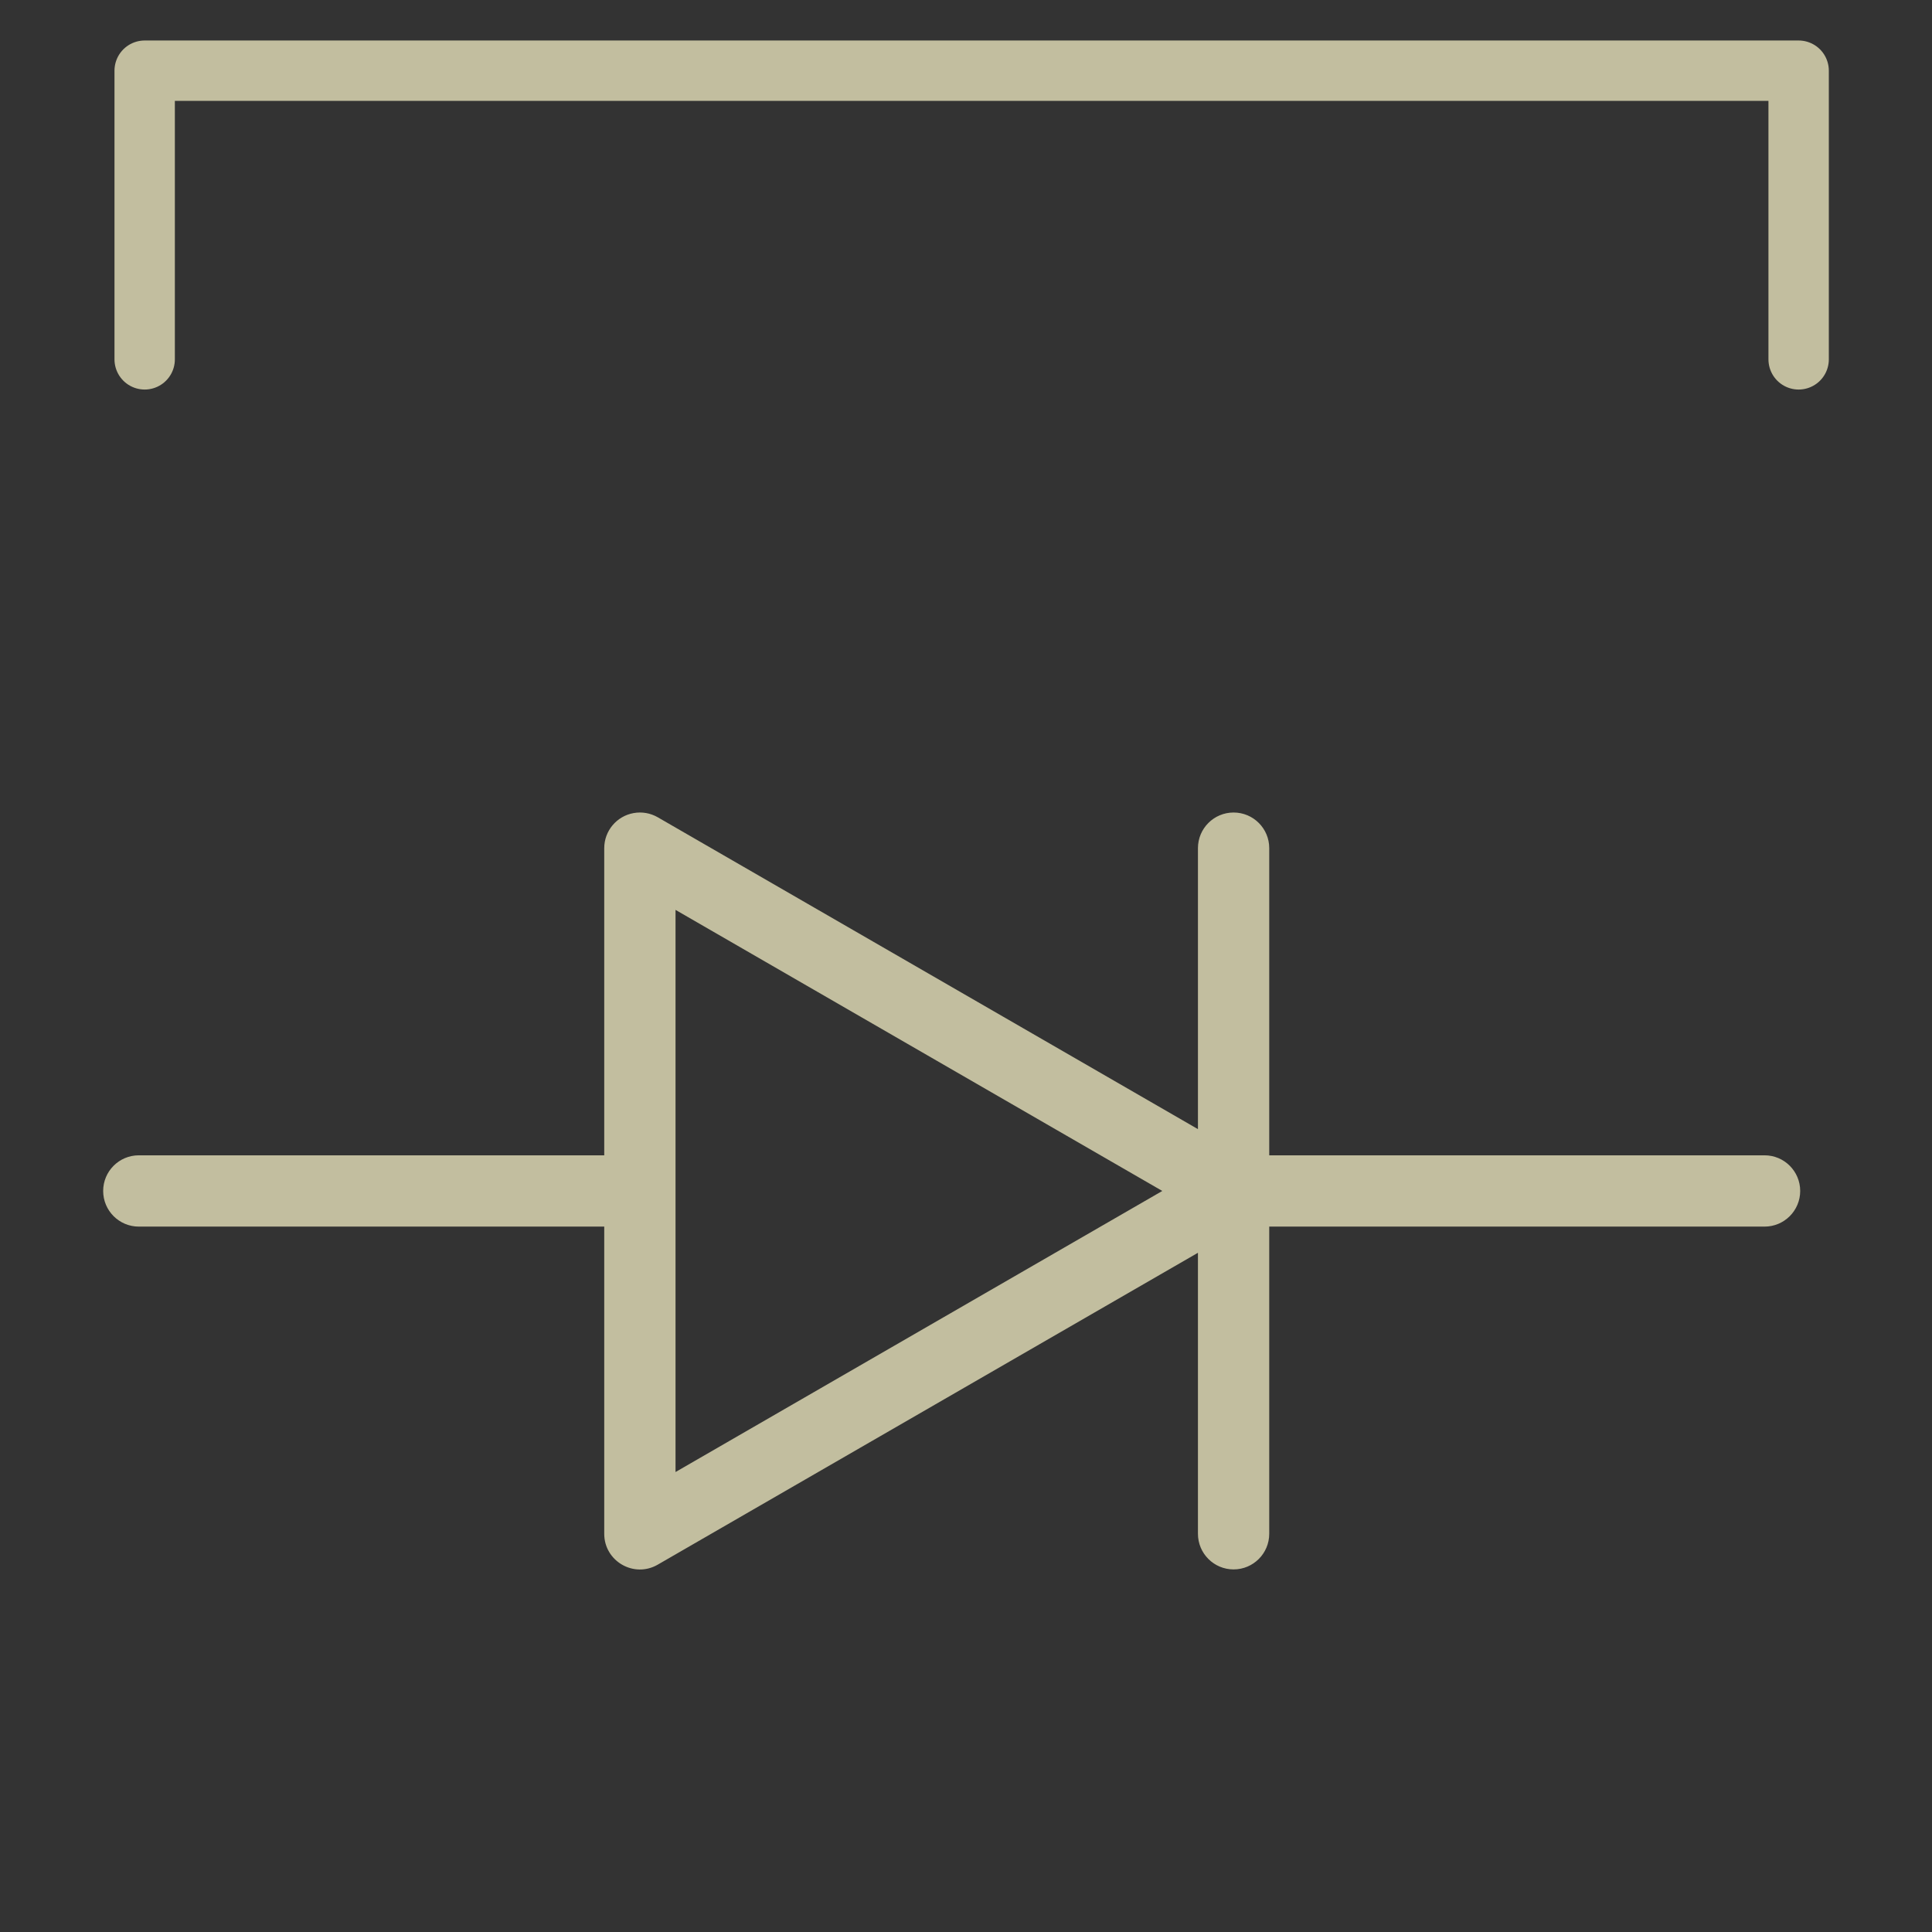
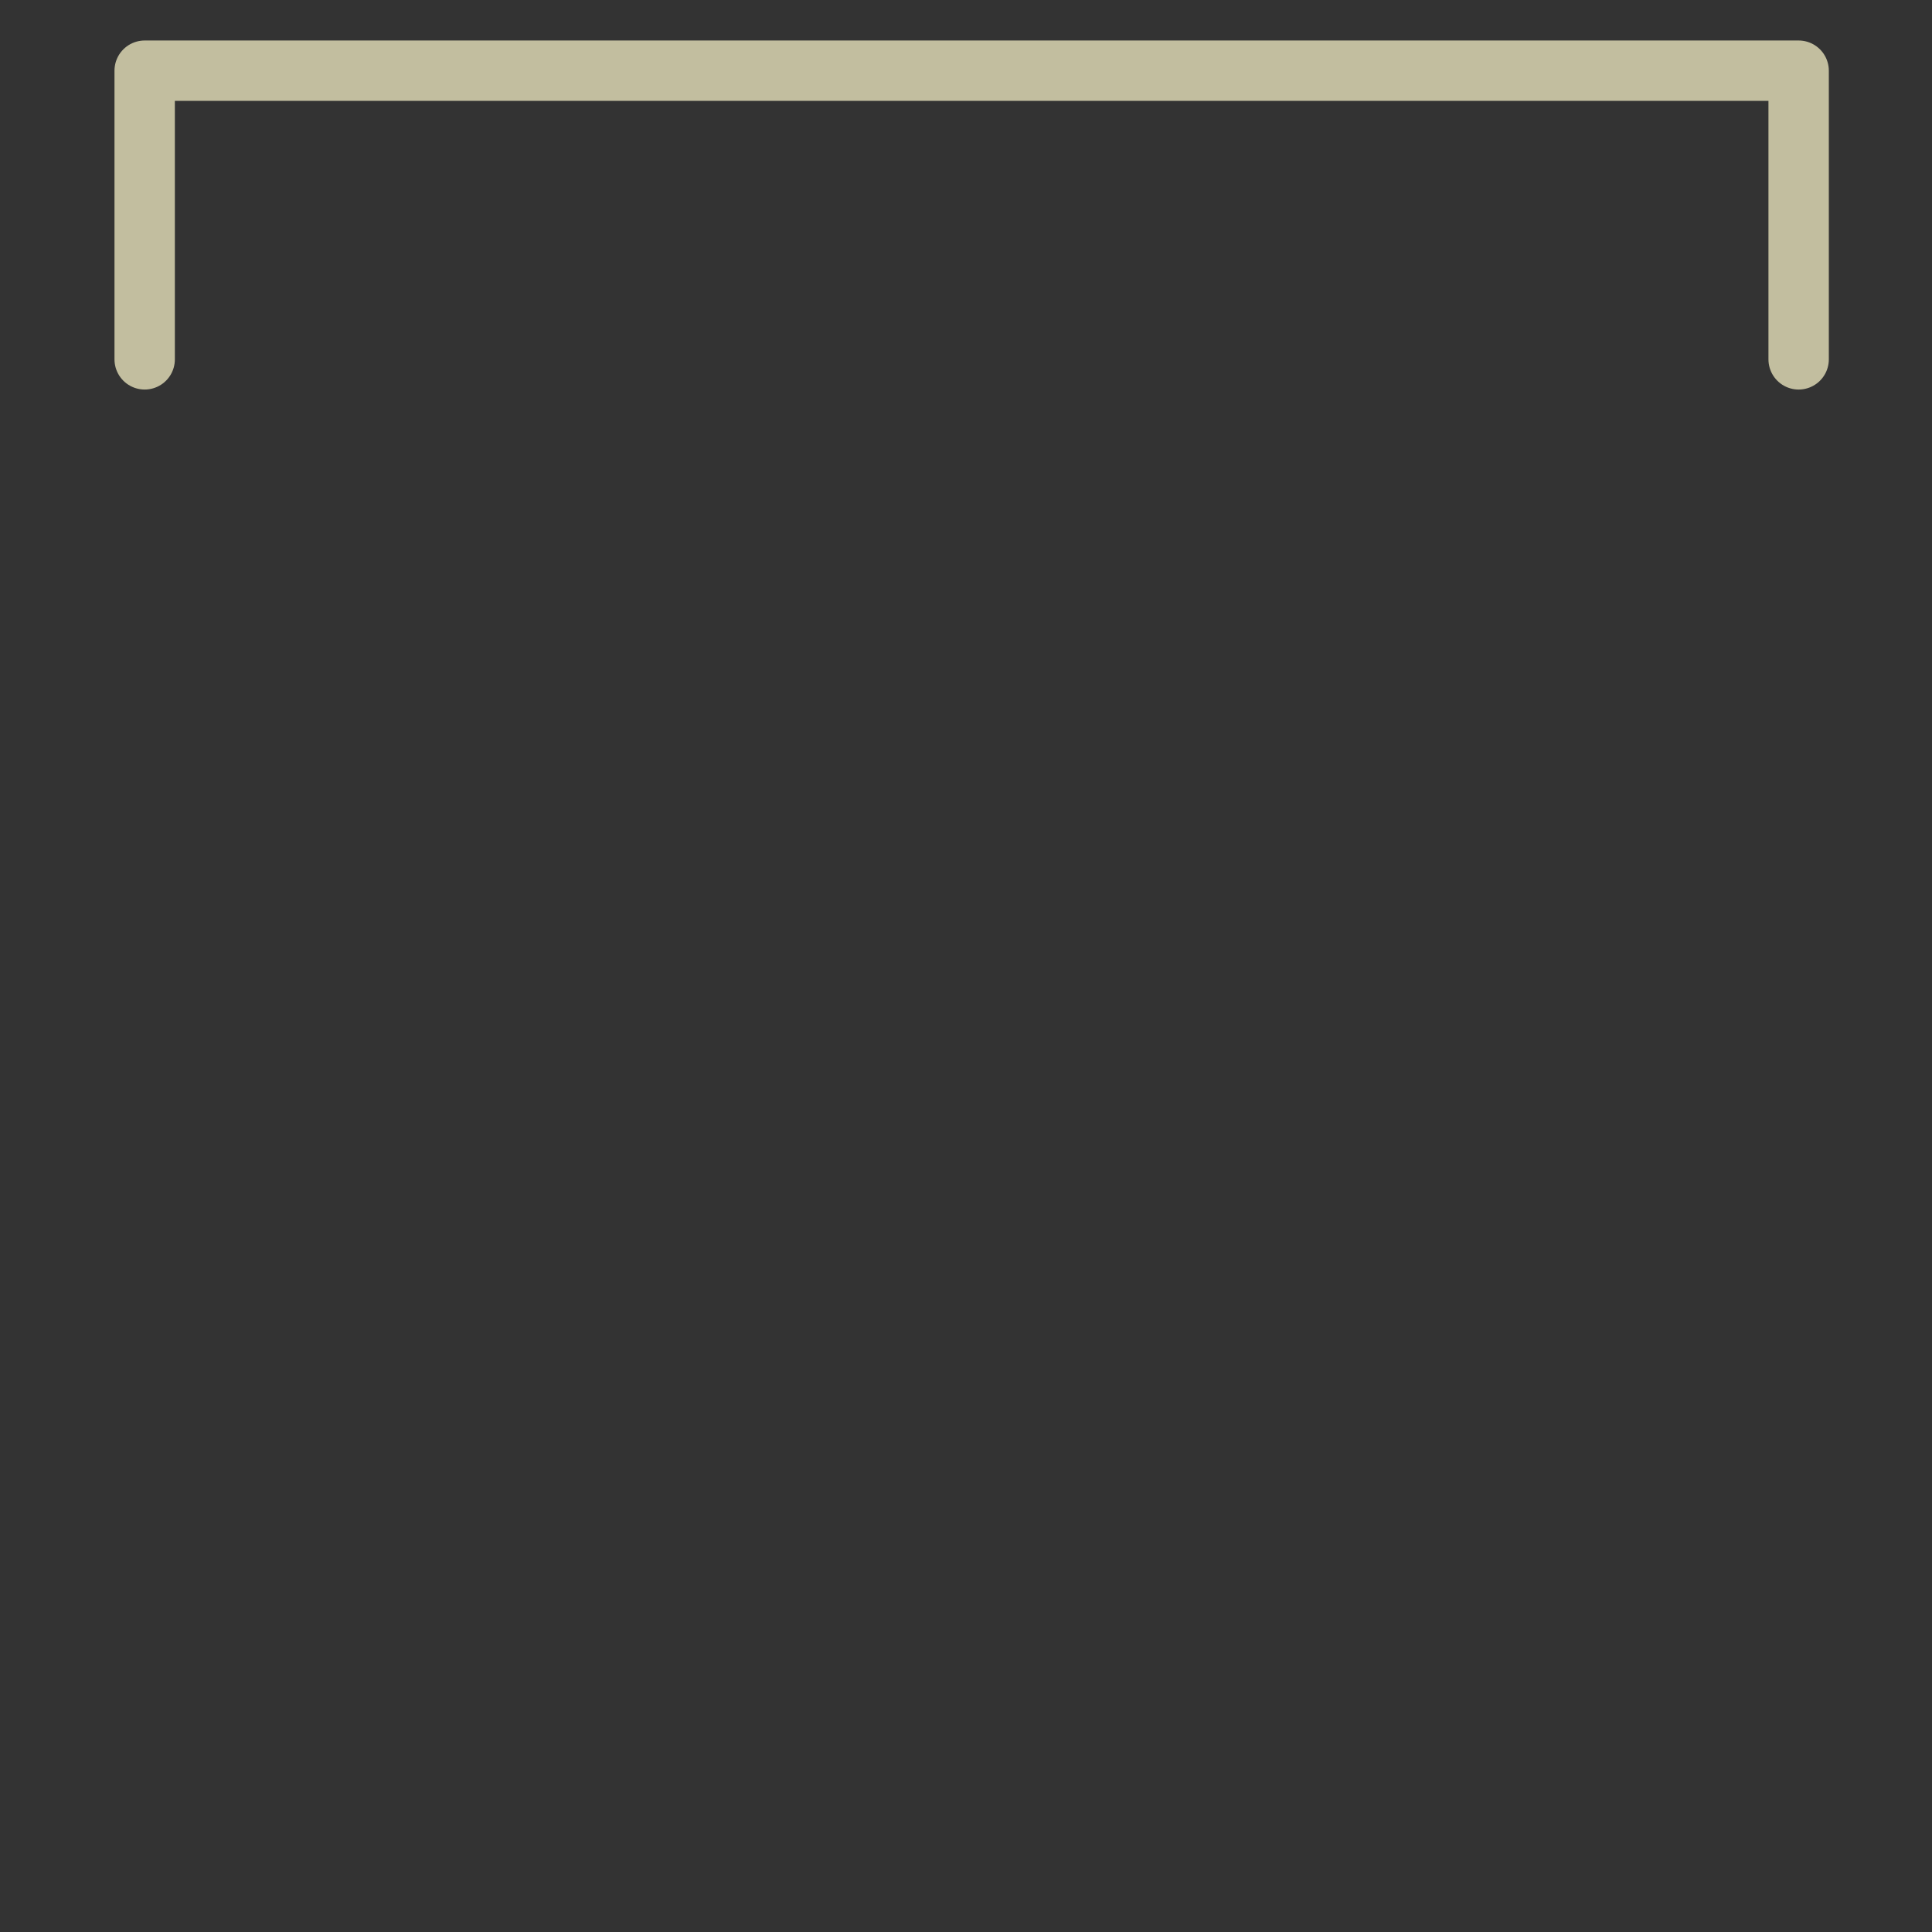
<svg xmlns="http://www.w3.org/2000/svg" xmlns:ns1="http://sodipodi.sourceforge.net/DTD/sodipodi-0.dtd" xmlns:ns2="http://www.inkscape.org/namespaces/inkscape" height="48" viewBox="0 -960 960 960" width="48" version="1.1" id="svg1" ns1:docname="backlight_low.svg" ns2:version="1.3.2 (091e20ef0f, 2023-11-25)" xml:space="preserve">
  <rect x="0" y="-960" width="960" height="960" fill="#333333" stroke="none" />
  <defs id="defs1" />
  <ns1:namedview id="namedview1" pagecolor="#505050" bordercolor="#ffffff" borderopacity="1" ns2:showpageshadow="0" ns2:pageopacity="0" ns2:pagecheckerboard="1" ns2:deskcolor="#505050" ns2:zoom="17.865453" ns2:cx="28.182885" ns2:cy="23.676982" ns2:window-width="2048" ns2:window-height="1208" ns2:window-x="0" ns2:window-y="0" ns2:window-maximized="1" ns2:current-layer="svg1" showguides="true" />
-   <path id="path1" style="color:#000000;fill:#fffacd;fill-opacity:0.7;stroke-width:1;stroke-linecap:round;stroke-linejoin:round;-inkscape-stroke:none" d="m 612.964,-556.267 c -9.782,0 -17.712,7.93 -17.712,17.712 v 139.618 L 326.81,-553.915 c -3.614,-2.076 -7.844,-2.811 -11.946,-2.076 -8.456,1.499 -14.618,8.847 -14.621,17.435 v 152.625 H 68.977 c -9.782,0 -17.712,7.93 -17.712,17.712 0,9.782 7.93,17.712 17.712,17.712 H 300.243 v 152.625 c -0.013,13.642 14.752,22.178 26.567,15.359 l 268.442,-154.977 v 139.618 c 0,9.782 7.93,17.712 17.712,17.712 9.782,0 17.712,-7.93 17.712,-17.712 v -152.625 h 246.118 c 9.782,0 17.712,-7.93 17.712,-17.712 0,-9.782 -7.93,-17.712 -17.712,-17.712 H 630.676 v -152.625 c 0,-9.782 -7.93,-17.712 -17.712,-17.712 z m -277.298,48.384 241.875,139.664 -241.875,139.664 v -139.664 z" ns1:nodetypes="sscccccsssccccssscssscssccccc" />
  <path style="fill:none;fill-opacity:0.5;stroke:#fffacd;stroke-width:30;stroke-linecap:round;stroke-linejoin:round;stroke-dasharray:none;stroke-opacity:0.7" d="M 71.888,-781.441 V -924.875 H 893.735 v 143.434" id="path11" ns1:nodetypes="cccc" />
</svg>